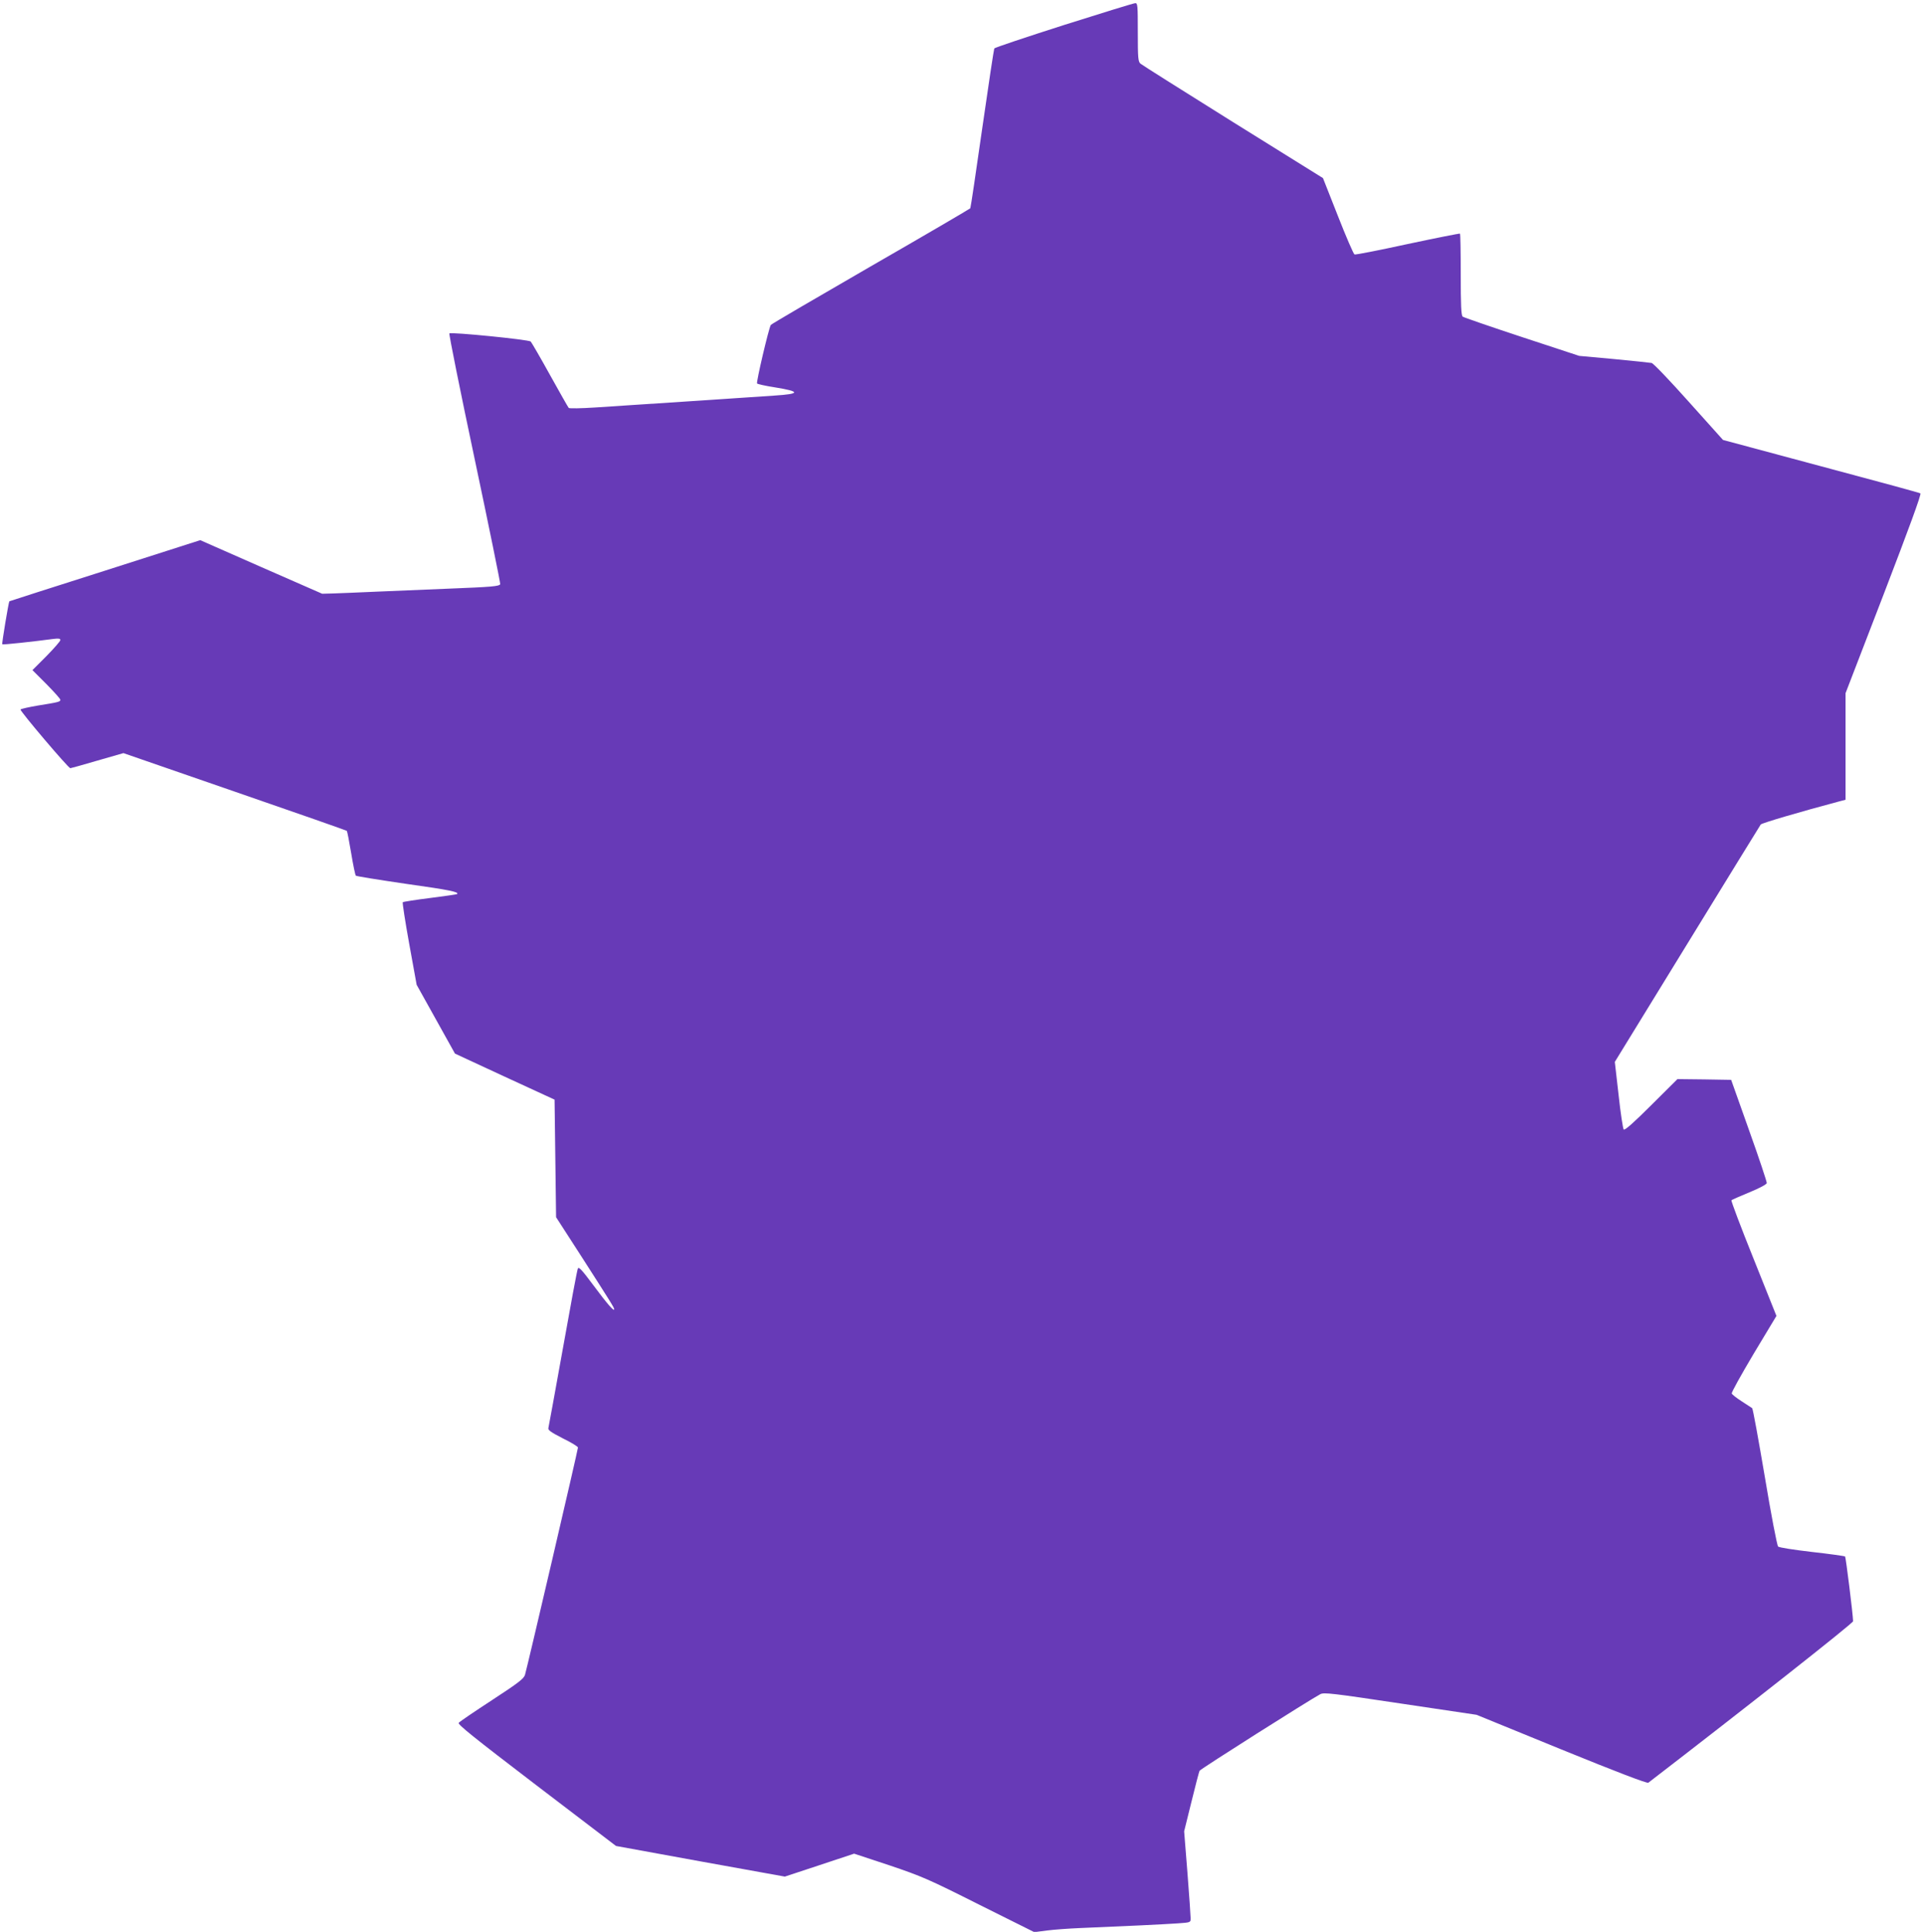
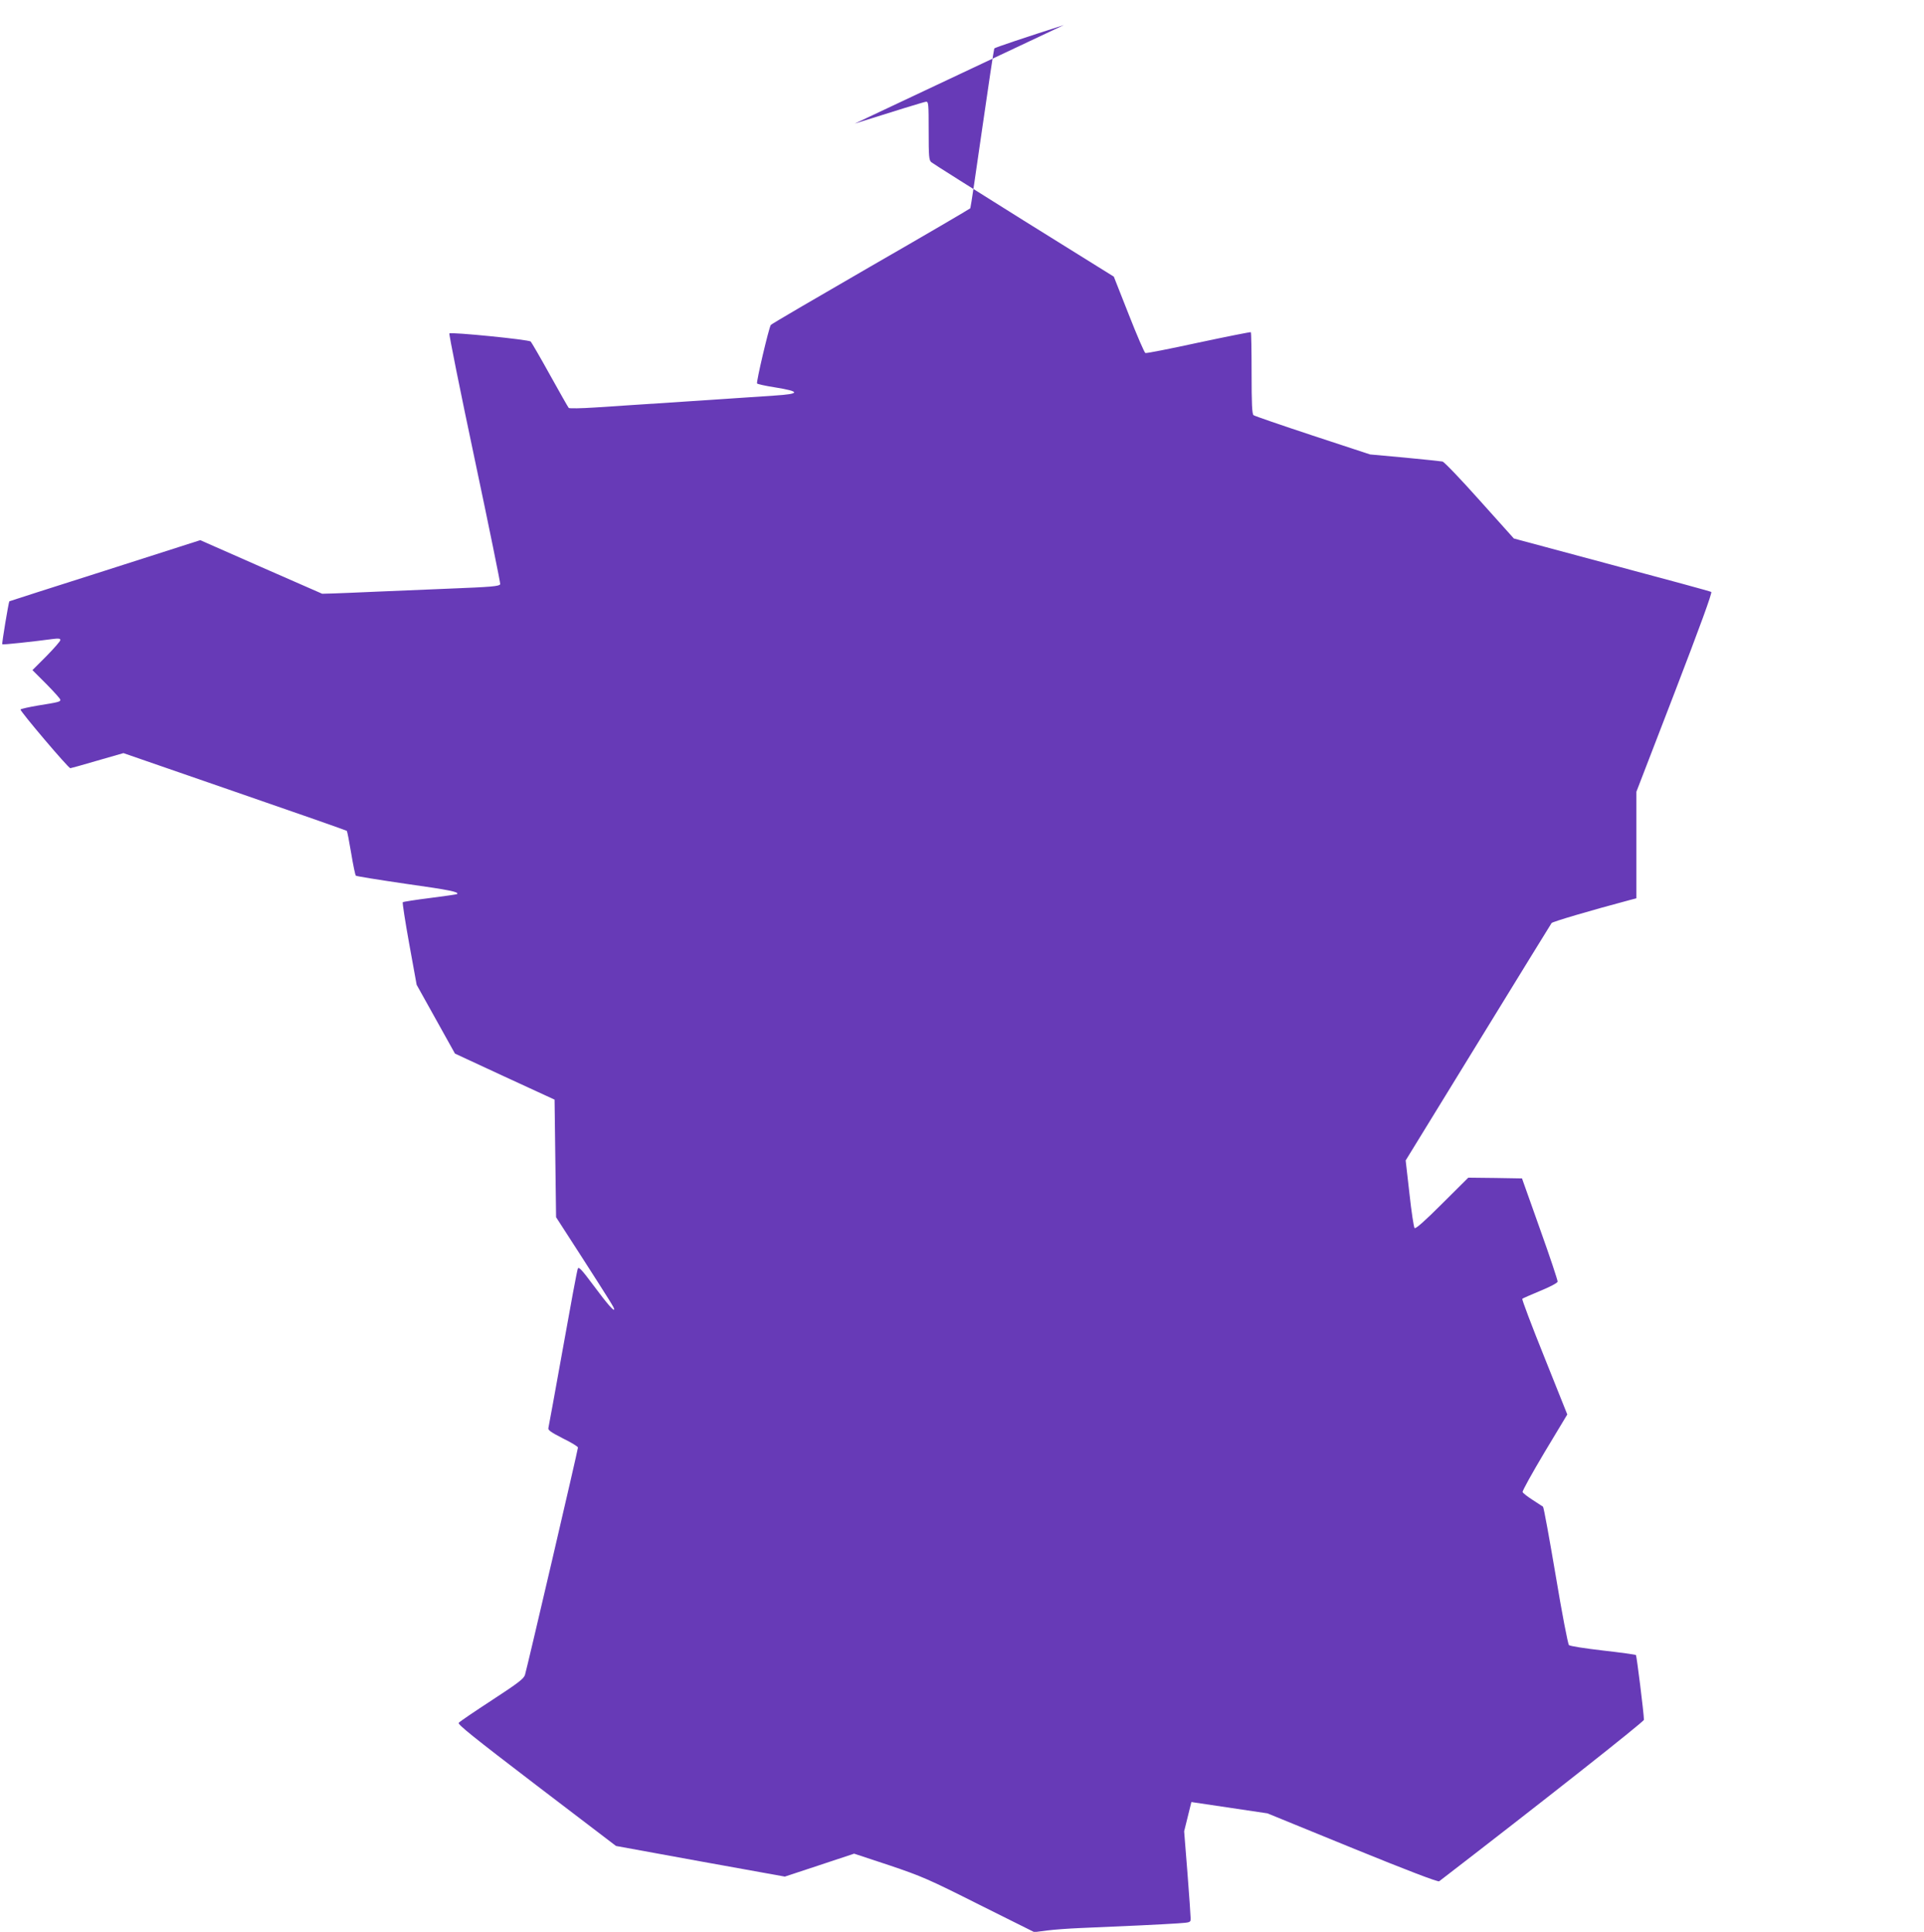
<svg xmlns="http://www.w3.org/2000/svg" version="1.0" width="1275pt" height="1280pt" viewBox="0 0 1275 1280" preserveAspectRatio="xMidYMid meet">
  <g transform="translate(0,1280) scale(0.1,-0.1)" fill="#673ab7" stroke="none">
-     <path d="M7050 12634 c-250 -80 -457 -149 -461 -155 -3 -6 -39 -244 -80 -530 -41 -287 -76 -524 -79 -529 -3 -4 -300 -178 -660 -385 -360 -208 -658 -382 -662 -388 -14 -23 -98 -381 -91 -388 4 -4 56 -16 115 -25 174 -28 174 -44 0 -55 -64 -4 -191 -13 -282 -19 -91 -6 -232 -15 -315 -21 -82 -5 -213 -14 -290 -19 -77 -5 -214 -14 -304 -20 -90 -6 -167 -7 -172 -3 -4 4 -60 103 -124 218 -64 116 -122 215 -128 222 -13 13 -527 64 -539 54 -4 -4 71 -377 167 -830 96 -453 172 -827 170 -832 -9 -14 -58 -18 -335 -29 -146 -6 -362 -15 -480 -20 -118 -5 -249 -11 -290 -12 l-75 -2 -404 177 -404 178 -631 -202 c-347 -110 -632 -202 -634 -203 -5 -6 -51 -281 -47 -285 4 -4 207 18 342 36 33 4 43 2 43 -8 0 -7 -42 -55 -92 -106 l-93 -93 93 -93 c50 -51 92 -97 92 -104 0 -13 -13 -16 -150 -38 -58 -10 -109 -21 -114 -26 -7 -7 317 -389 330 -389 3 0 83 22 178 50 l174 50 737 -255 c406 -140 740 -257 743 -260 3 -2 16 -69 29 -147 13 -79 27 -146 31 -150 4 -4 154 -28 332 -54 291 -41 354 -54 339 -68 -2 -2 -83 -14 -179 -26 -96 -12 -178 -25 -181 -28 -3 -4 16 -128 43 -277 l49 -270 127 -228 127 -228 330 -153 330 -152 5 -390 5 -389 171 -265 c195 -304 214 -334 214 -345 0 -17 -45 34 -137 158 -79 106 -98 126 -104 111 -5 -11 -49 -248 -99 -529 -50 -280 -94 -518 -96 -527 -4 -13 17 -28 95 -68 56 -27 101 -55 101 -61 0 -15 -338 -1465 -351 -1506 -8 -26 -43 -53 -219 -168 -115 -75 -214 -142 -220 -150 -9 -10 97 -95 516 -415 l526 -401 559 -102 560 -101 230 76 229 76 233 -77 c216 -73 258 -91 596 -261 l365 -182 85 11 c47 6 145 13 216 16 271 11 563 25 648 31 86 6 87 6 87 33 0 14 -9 150 -21 301 l-22 276 48 194 c26 107 51 201 54 207 6 12 736 474 801 508 24 12 78 6 531 -62 l504 -75 563 -230 c368 -150 568 -226 575 -220 641 493 1357 1057 1357 1070 -1 48 -48 423 -53 429 -4 3 -103 17 -219 30 -120 14 -218 29 -225 36 -7 7 -47 215 -88 462 -42 247 -79 452 -84 455 -4 3 -35 23 -69 45 -34 22 -64 45 -66 52 -3 7 63 125 145 263 l151 251 -152 380 c-84 209 -150 383 -146 386 3 4 57 27 119 53 64 26 113 52 115 61 1 8 -51 165 -117 349 l-119 335 -178 3 -178 2 -173 -172 c-115 -115 -176 -169 -183 -162 -5 5 -21 108 -34 229 l-25 219 479 780 c264 430 483 786 488 793 6 9 257 83 520 153 l42 11 0 353 0 353 254 659 c166 432 250 661 242 665 -6 4 -303 85 -660 180 l-648 174 -227 253 c-124 139 -235 255 -246 257 -11 2 -123 14 -250 26 l-230 21 -380 125 c-209 69 -386 130 -392 135 -10 8 -13 76 -13 278 0 146 -2 269 -5 272 -3 2 -159 -29 -347 -69 -188 -41 -346 -72 -352 -69 -6 2 -56 117 -110 255 l-99 251 -596 371 c-328 205 -604 379 -613 387 -16 13 -18 37 -18 209 0 177 -1 193 -17 192 -10 0 -223 -66 -473 -145z" />
+     <path d="M7050 12634 c-250 -80 -457 -149 -461 -155 -3 -6 -39 -244 -80 -530 -41 -287 -76 -524 -79 -529 -3 -4 -300 -178 -660 -385 -360 -208 -658 -382 -662 -388 -14 -23 -98 -381 -91 -388 4 -4 56 -16 115 -25 174 -28 174 -44 0 -55 -64 -4 -191 -13 -282 -19 -91 -6 -232 -15 -315 -21 -82 -5 -213 -14 -290 -19 -77 -5 -214 -14 -304 -20 -90 -6 -167 -7 -172 -3 -4 4 -60 103 -124 218 -64 116 -122 215 -128 222 -13 13 -527 64 -539 54 -4 -4 71 -377 167 -830 96 -453 172 -827 170 -832 -9 -14 -58 -18 -335 -29 -146 -6 -362 -15 -480 -20 -118 -5 -249 -11 -290 -12 l-75 -2 -404 177 -404 178 -631 -202 c-347 -110 -632 -202 -634 -203 -5 -6 -51 -281 -47 -285 4 -4 207 18 342 36 33 4 43 2 43 -8 0 -7 -42 -55 -92 -106 l-93 -93 93 -93 c50 -51 92 -97 92 -104 0 -13 -13 -16 -150 -38 -58 -10 -109 -21 -114 -26 -7 -7 317 -389 330 -389 3 0 83 22 178 50 l174 50 737 -255 c406 -140 740 -257 743 -260 3 -2 16 -69 29 -147 13 -79 27 -146 31 -150 4 -4 154 -28 332 -54 291 -41 354 -54 339 -68 -2 -2 -83 -14 -179 -26 -96 -12 -178 -25 -181 -28 -3 -4 16 -128 43 -277 l49 -270 127 -228 127 -228 330 -153 330 -152 5 -390 5 -389 171 -265 c195 -304 214 -334 214 -345 0 -17 -45 34 -137 158 -79 106 -98 126 -104 111 -5 -11 -49 -248 -99 -529 -50 -280 -94 -518 -96 -527 -4 -13 17 -28 95 -68 56 -27 101 -55 101 -61 0 -15 -338 -1465 -351 -1506 -8 -26 -43 -53 -219 -168 -115 -75 -214 -142 -220 -150 -9 -10 97 -95 516 -415 l526 -401 559 -102 560 -101 230 76 229 76 233 -77 c216 -73 258 -91 596 -261 l365 -182 85 11 c47 6 145 13 216 16 271 11 563 25 648 31 86 6 87 6 87 33 0 14 -9 150 -21 301 l-22 276 48 194 l504 -75 563 -230 c368 -150 568 -226 575 -220 641 493 1357 1057 1357 1070 -1 48 -48 423 -53 429 -4 3 -103 17 -219 30 -120 14 -218 29 -225 36 -7 7 -47 215 -88 462 -42 247 -79 452 -84 455 -4 3 -35 23 -69 45 -34 22 -64 45 -66 52 -3 7 63 125 145 263 l151 251 -152 380 c-84 209 -150 383 -146 386 3 4 57 27 119 53 64 26 113 52 115 61 1 8 -51 165 -117 349 l-119 335 -178 3 -178 2 -173 -172 c-115 -115 -176 -169 -183 -162 -5 5 -21 108 -34 229 l-25 219 479 780 c264 430 483 786 488 793 6 9 257 83 520 153 l42 11 0 353 0 353 254 659 c166 432 250 661 242 665 -6 4 -303 85 -660 180 l-648 174 -227 253 c-124 139 -235 255 -246 257 -11 2 -123 14 -250 26 l-230 21 -380 125 c-209 69 -386 130 -392 135 -10 8 -13 76 -13 278 0 146 -2 269 -5 272 -3 2 -159 -29 -347 -69 -188 -41 -346 -72 -352 -69 -6 2 -56 117 -110 255 l-99 251 -596 371 c-328 205 -604 379 -613 387 -16 13 -18 37 -18 209 0 177 -1 193 -17 192 -10 0 -223 -66 -473 -145z" />
  </g>
</svg>